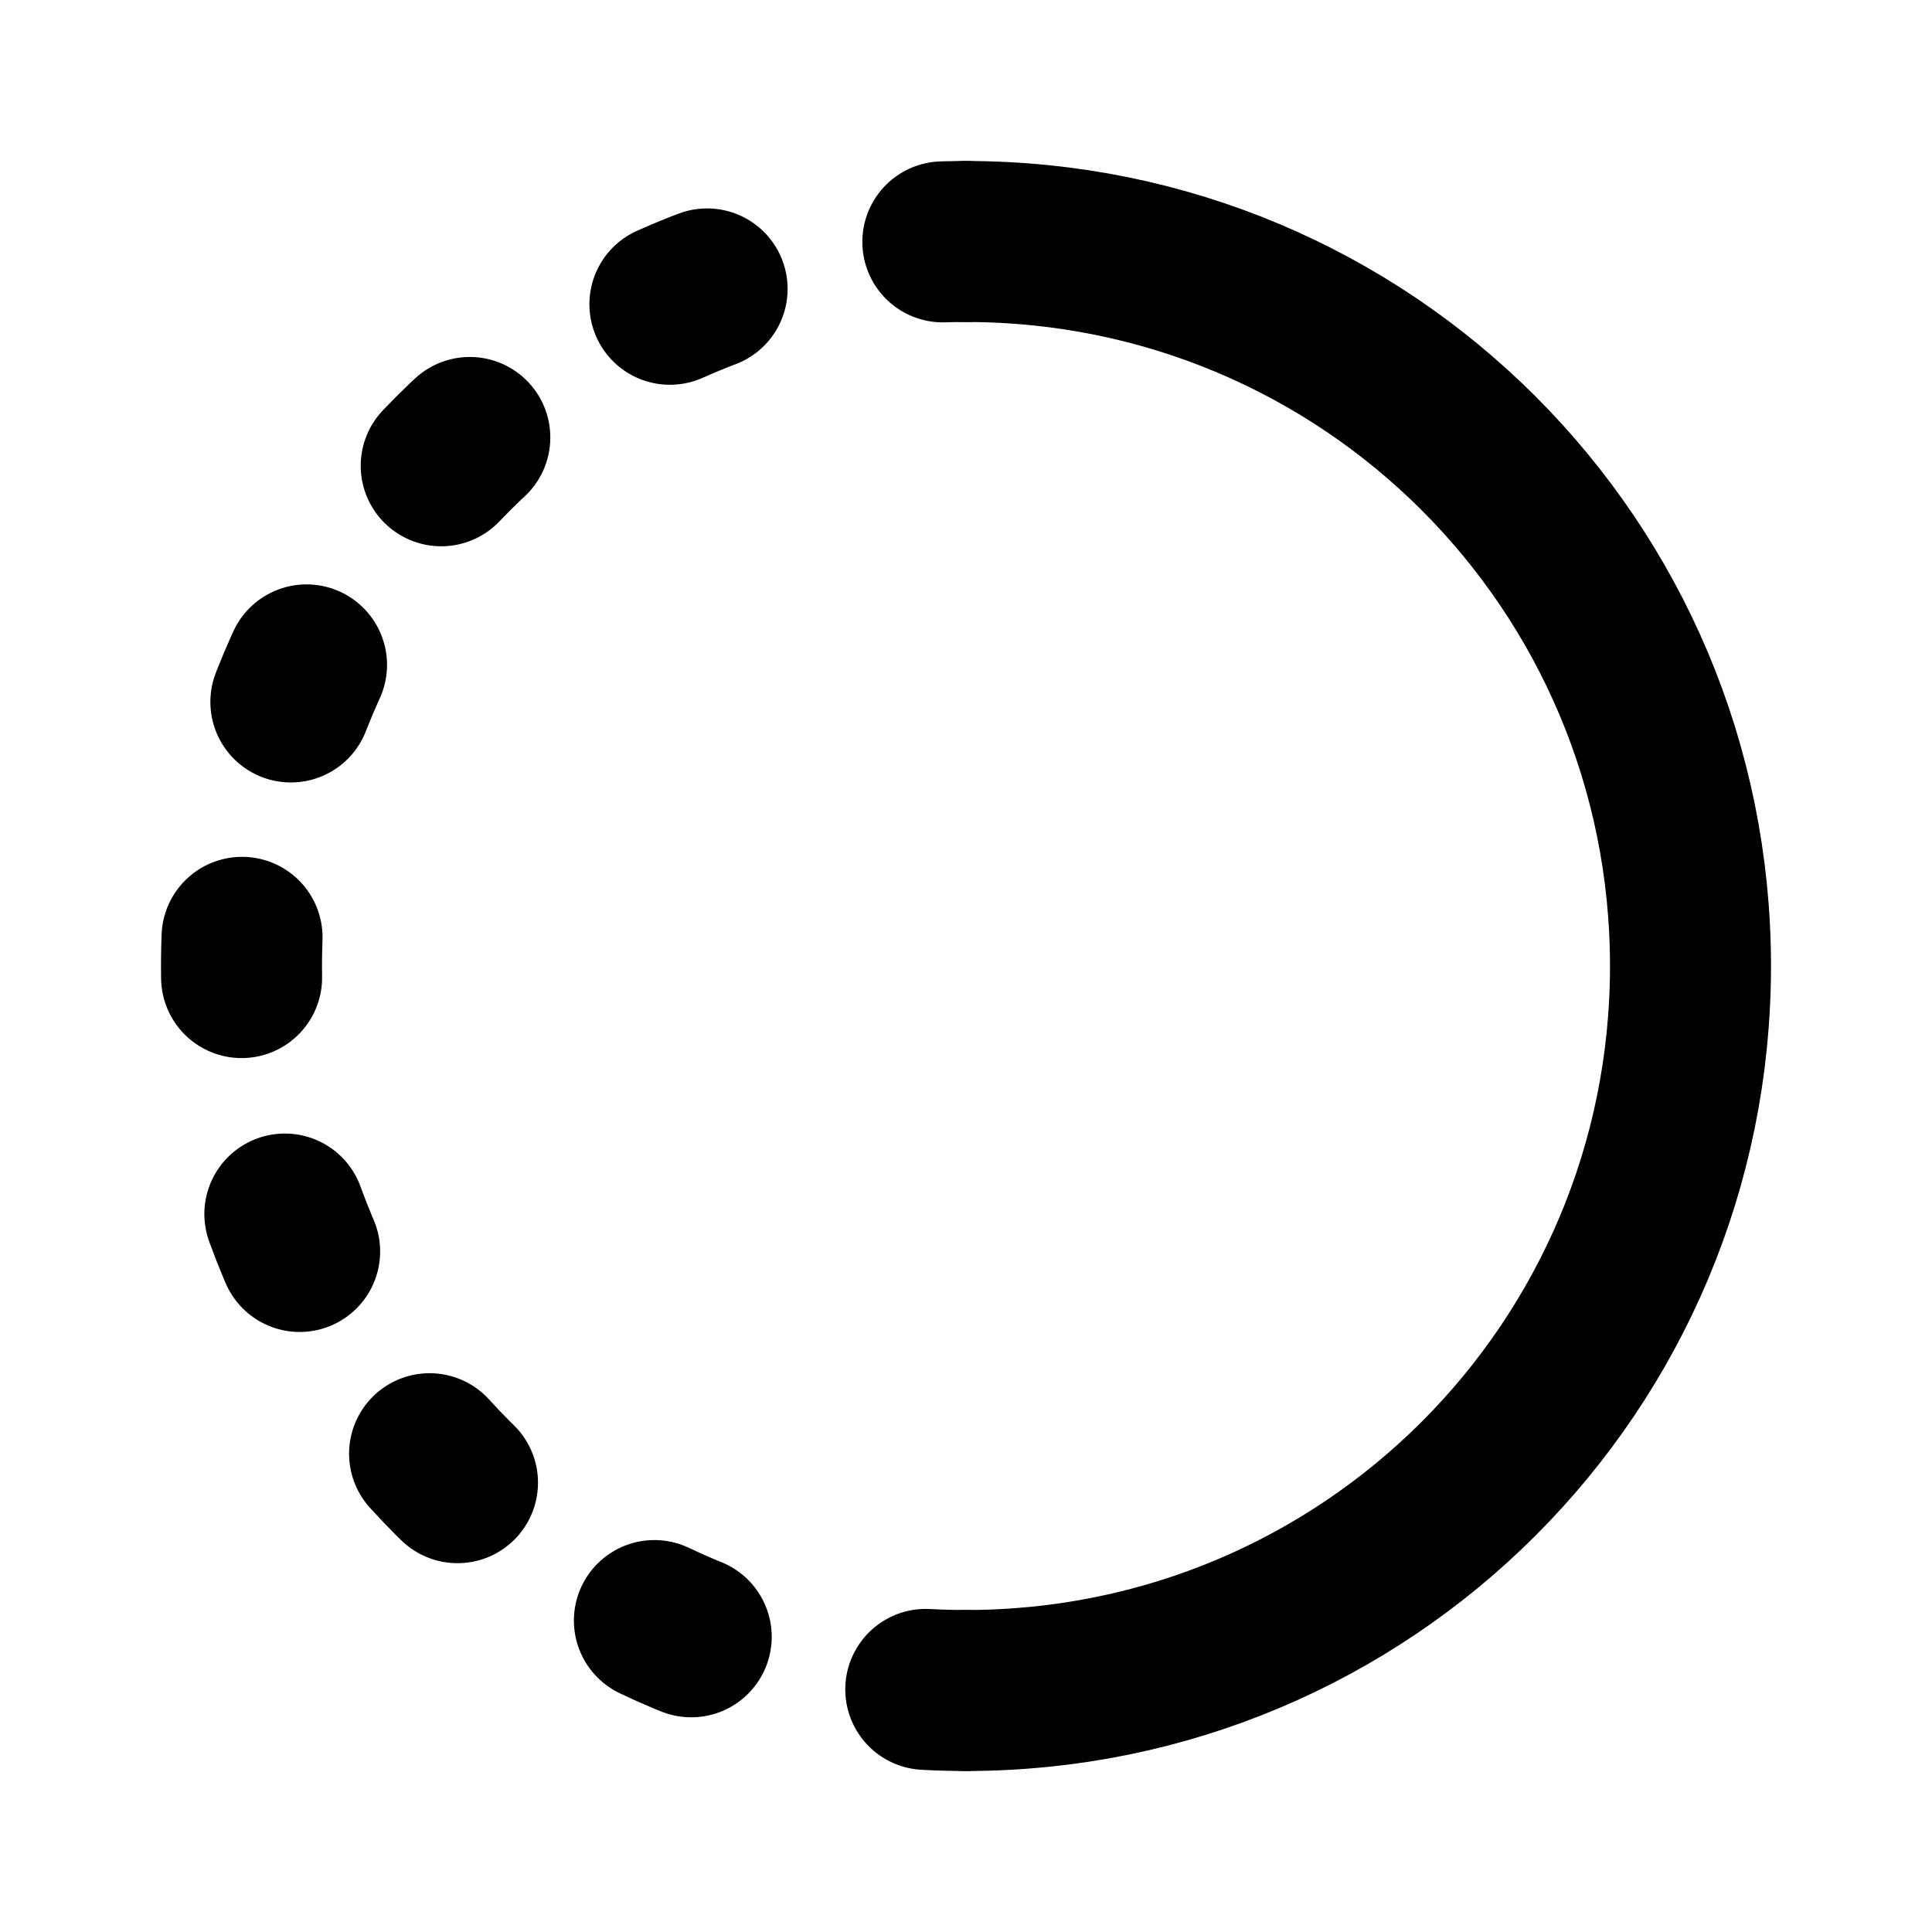
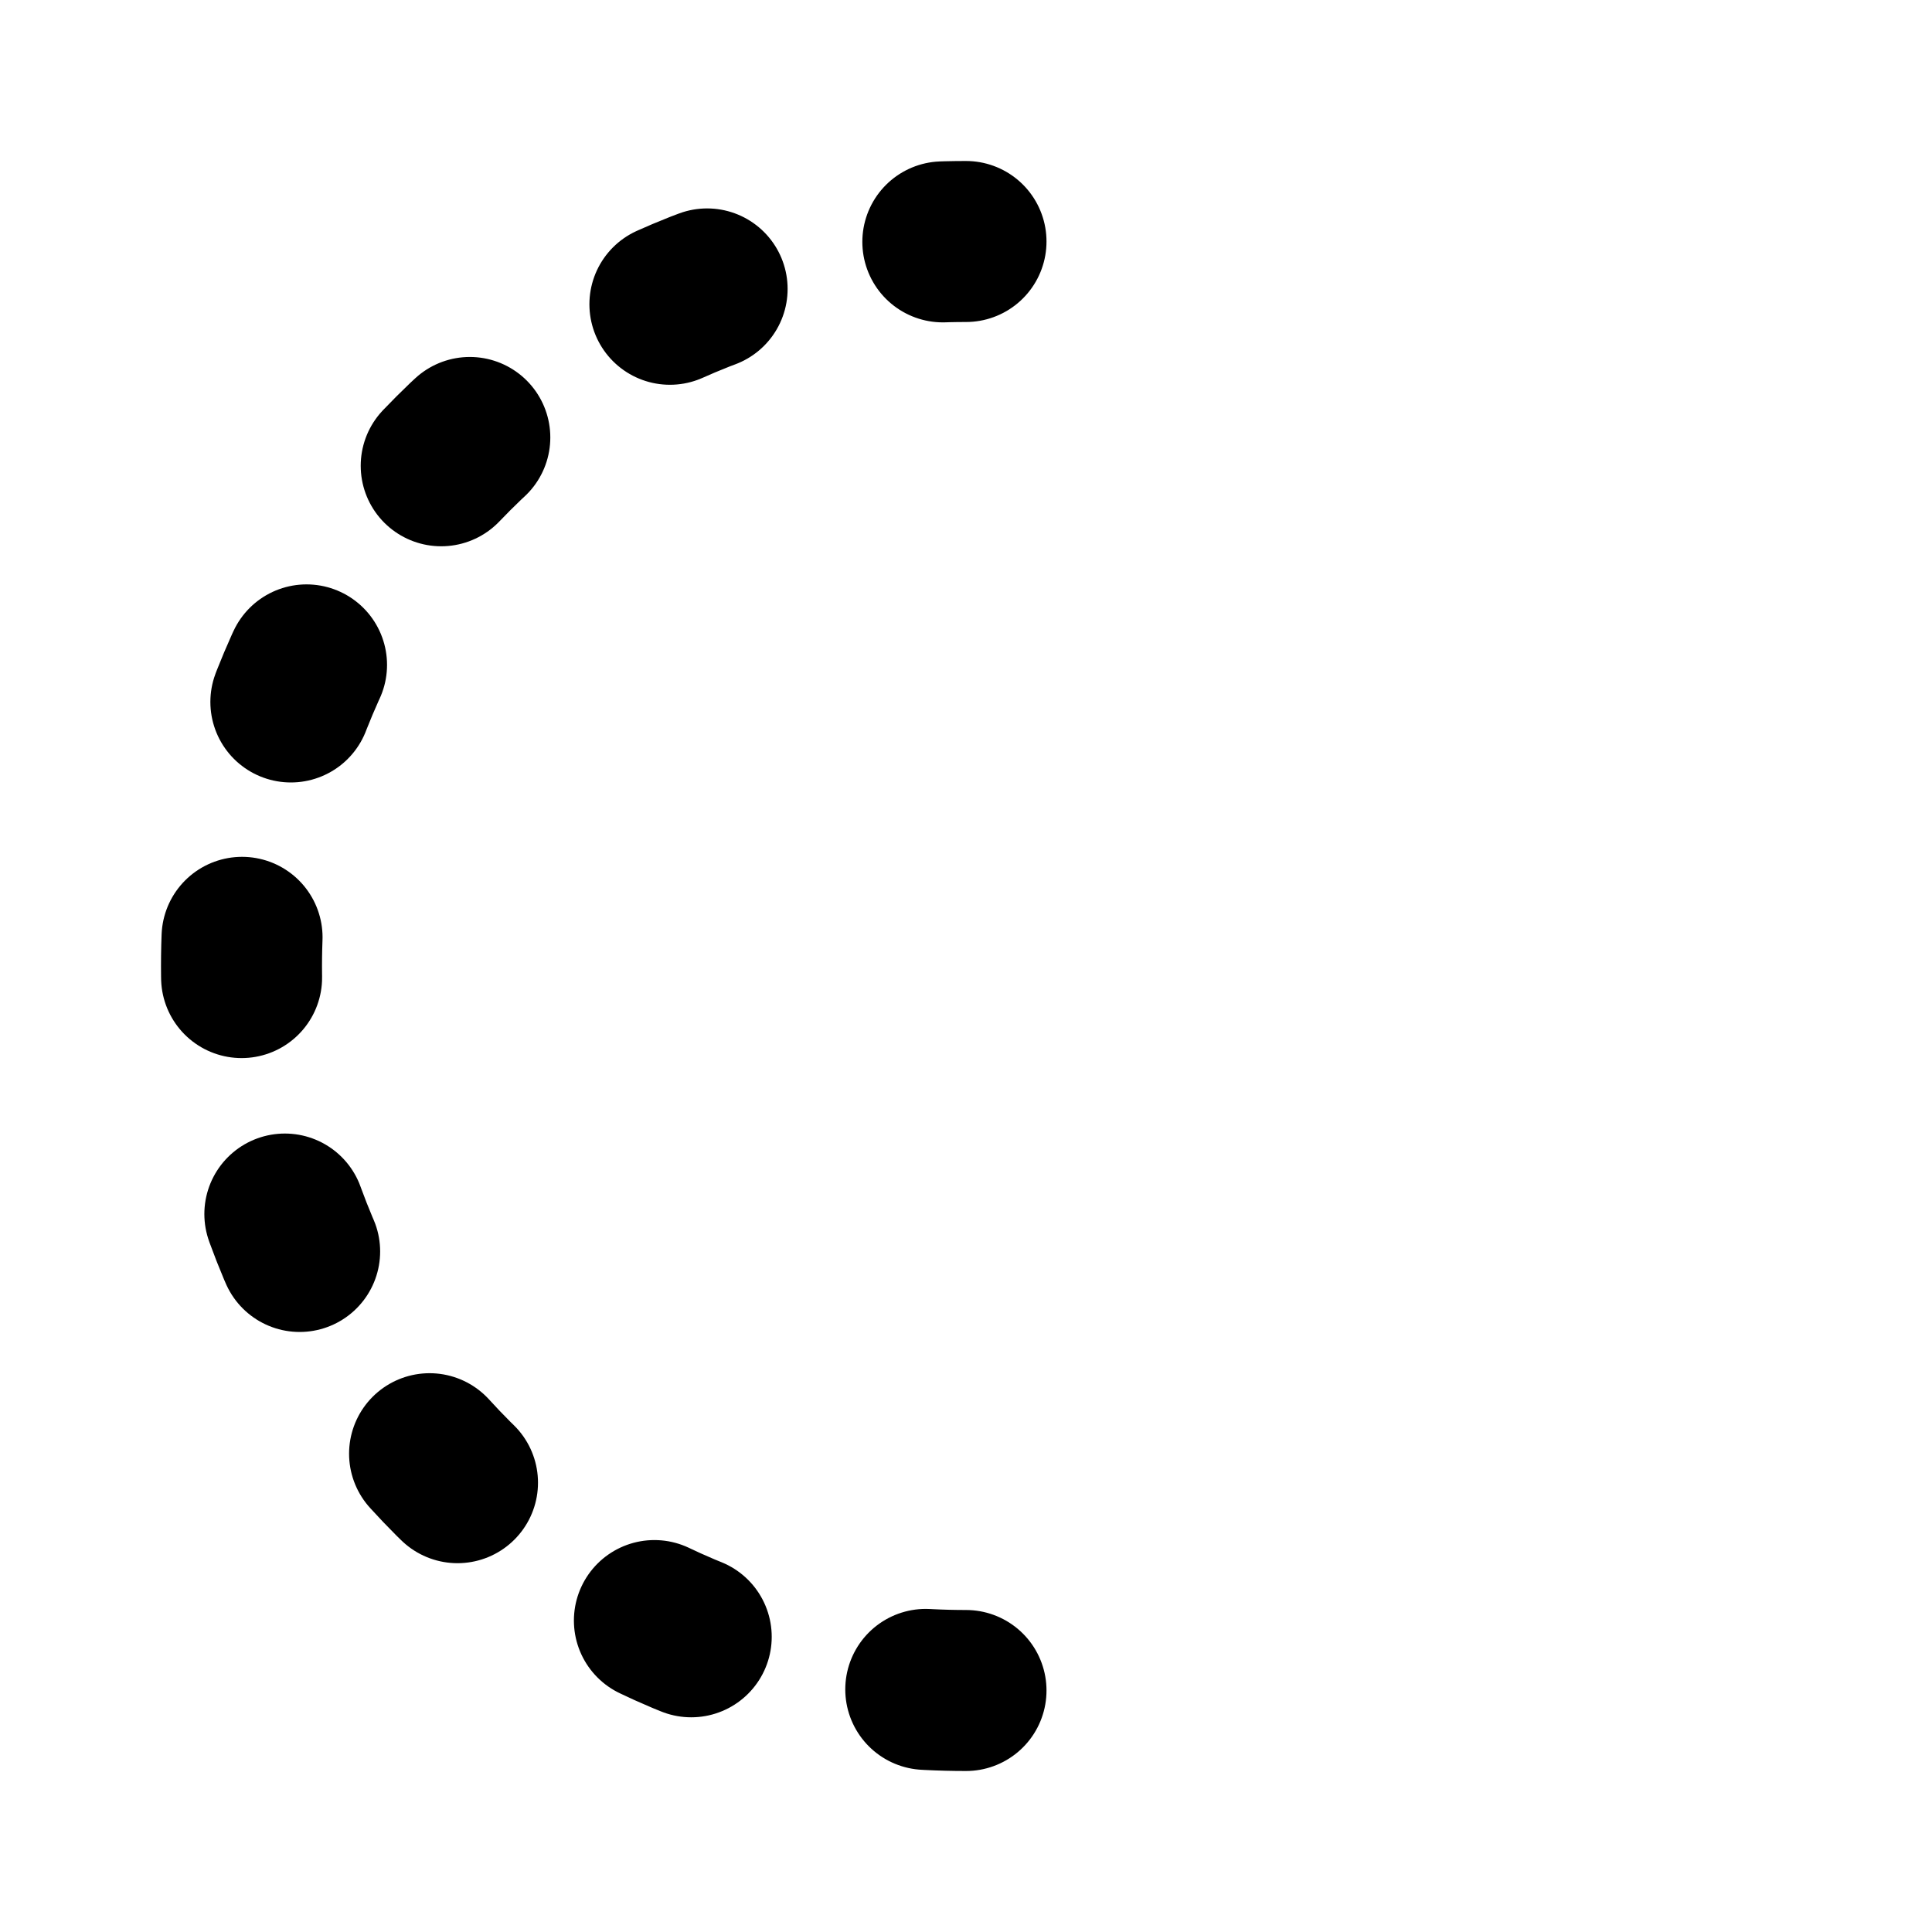
<svg xmlns="http://www.w3.org/2000/svg" viewBox="0 0 24 24" fill="none">
-   <path d="M12 3C16.982 3 21 7.018 21 12C21 16.982 16.982 21 12 21" stroke="currentColor" stroke-width="2" stroke-linecap="round" />
  <path d="M12 21C7.018 21 3 16.982 3 12C3 7.018 7.018 3 12 3" stroke="currentColor" stroke-width="2" stroke-linecap="round" stroke-dasharray="0.5 3" />
</svg>